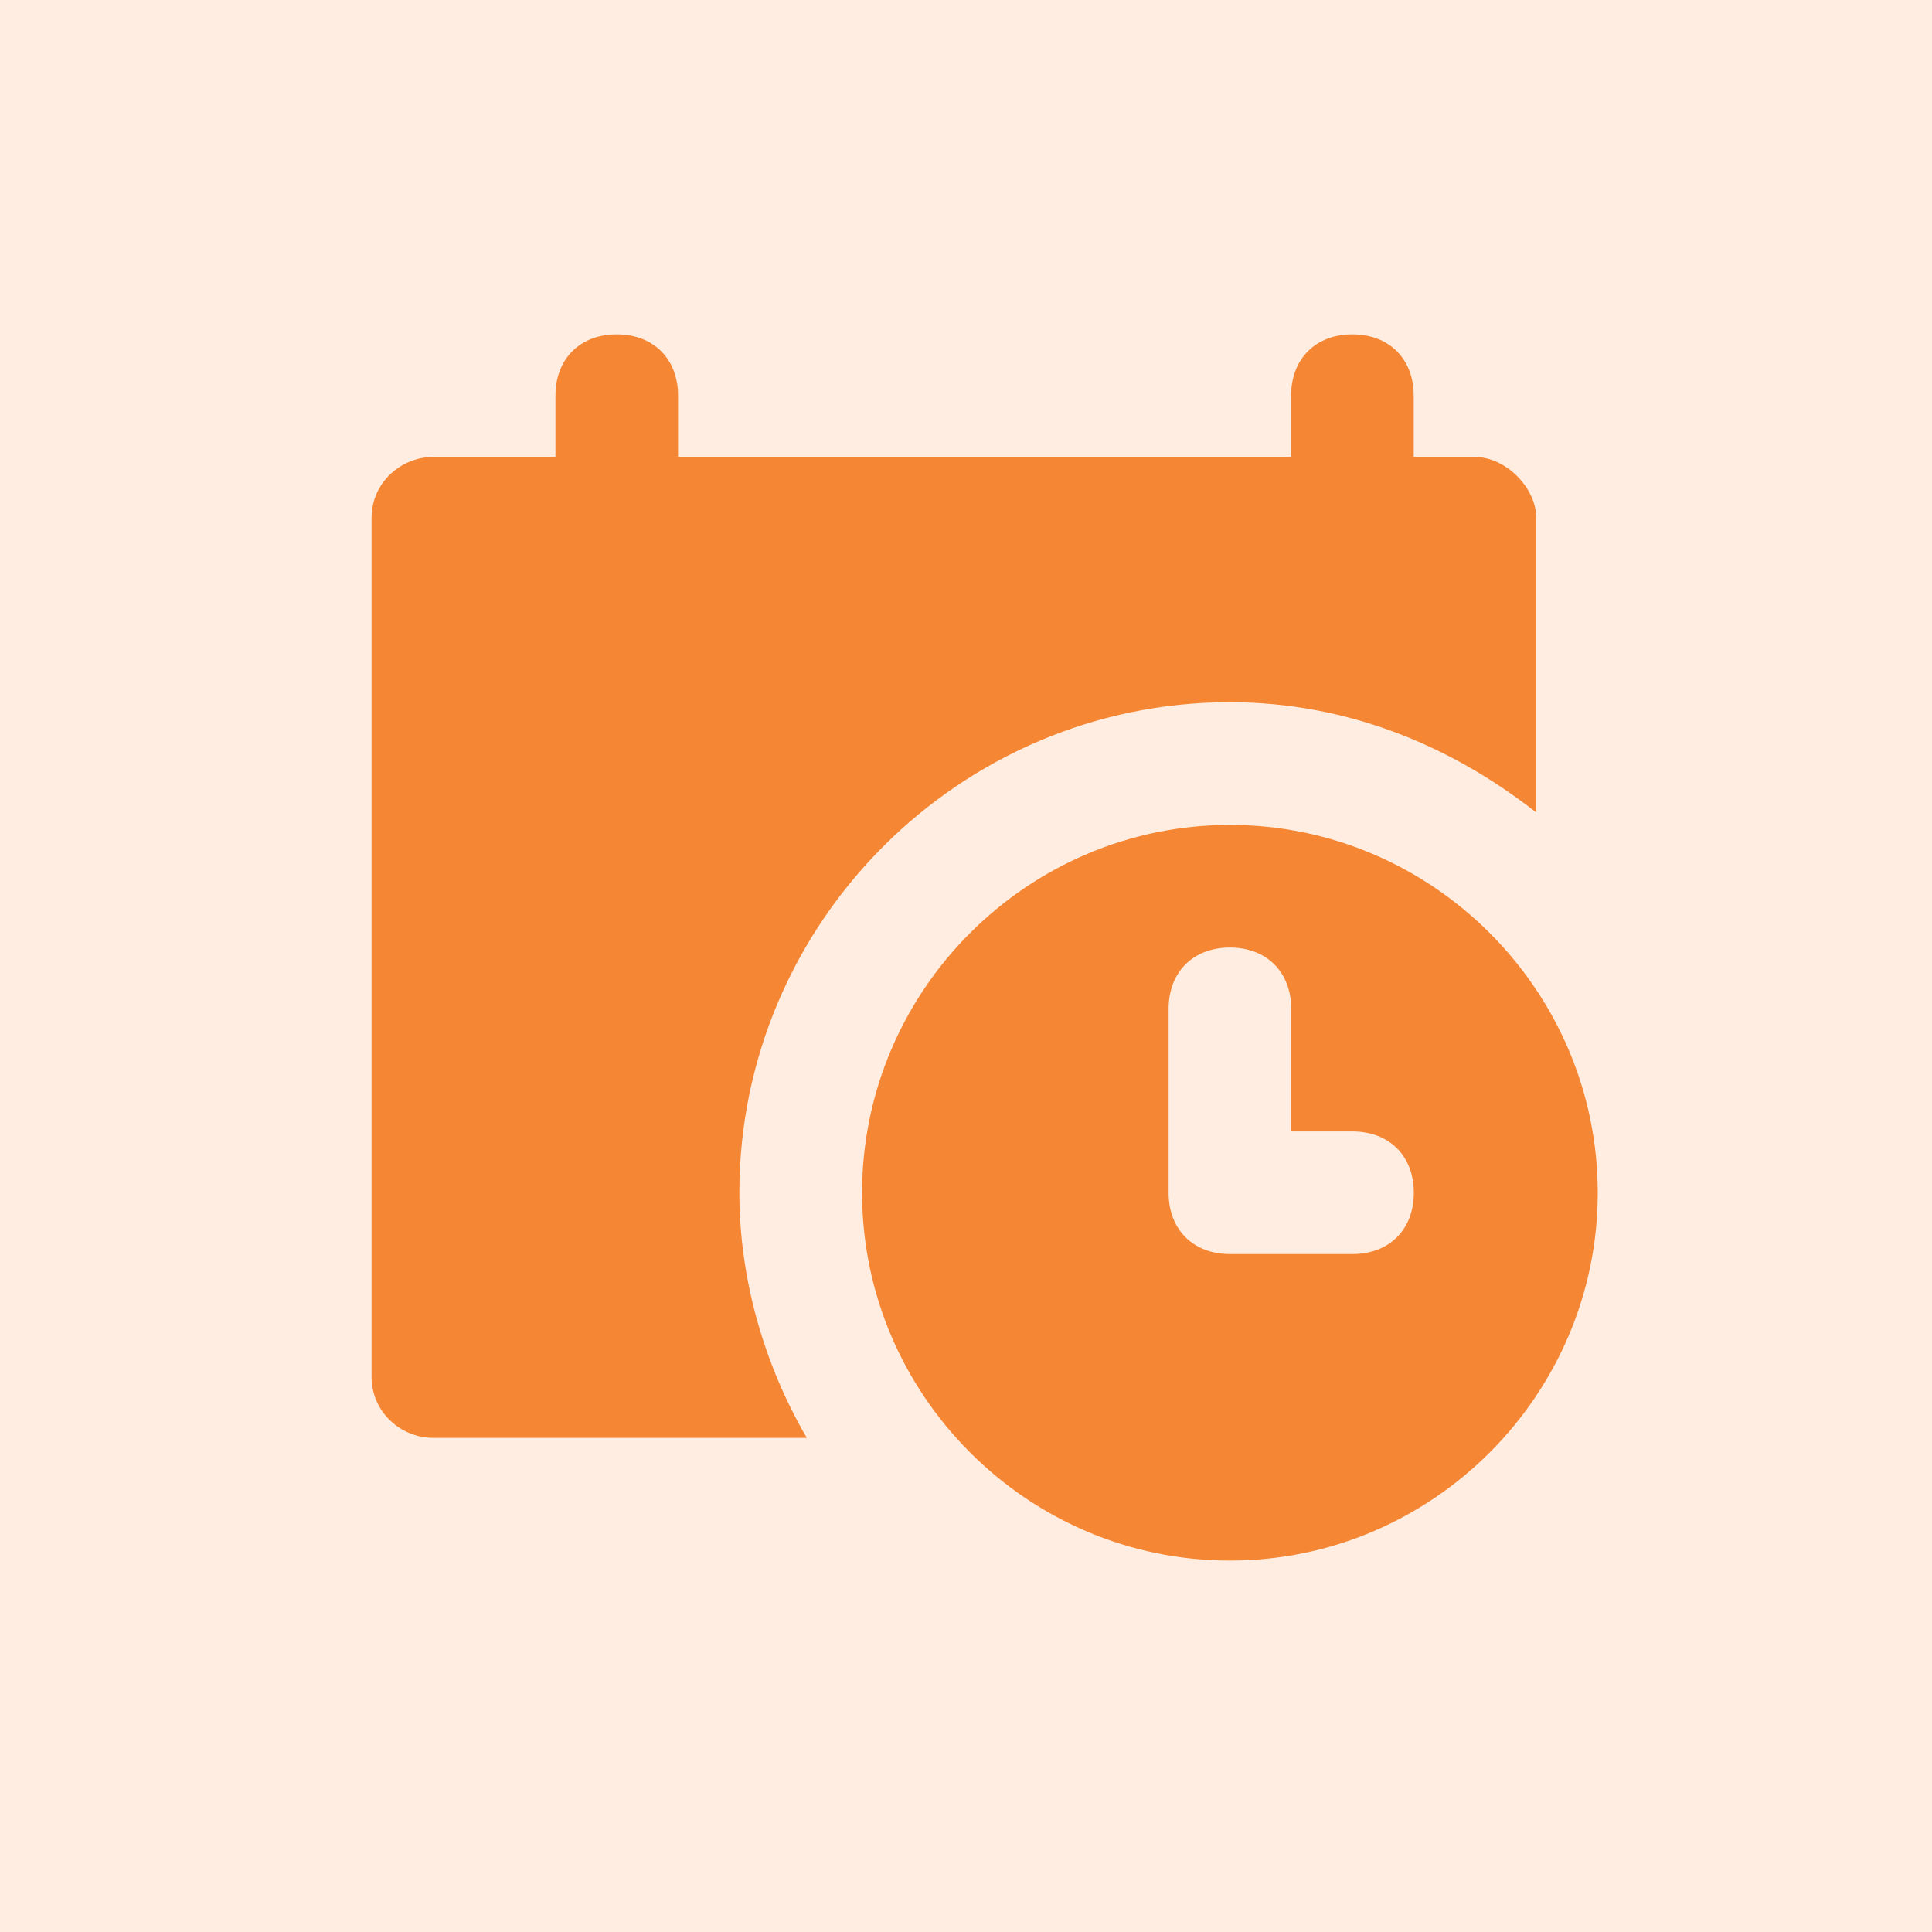
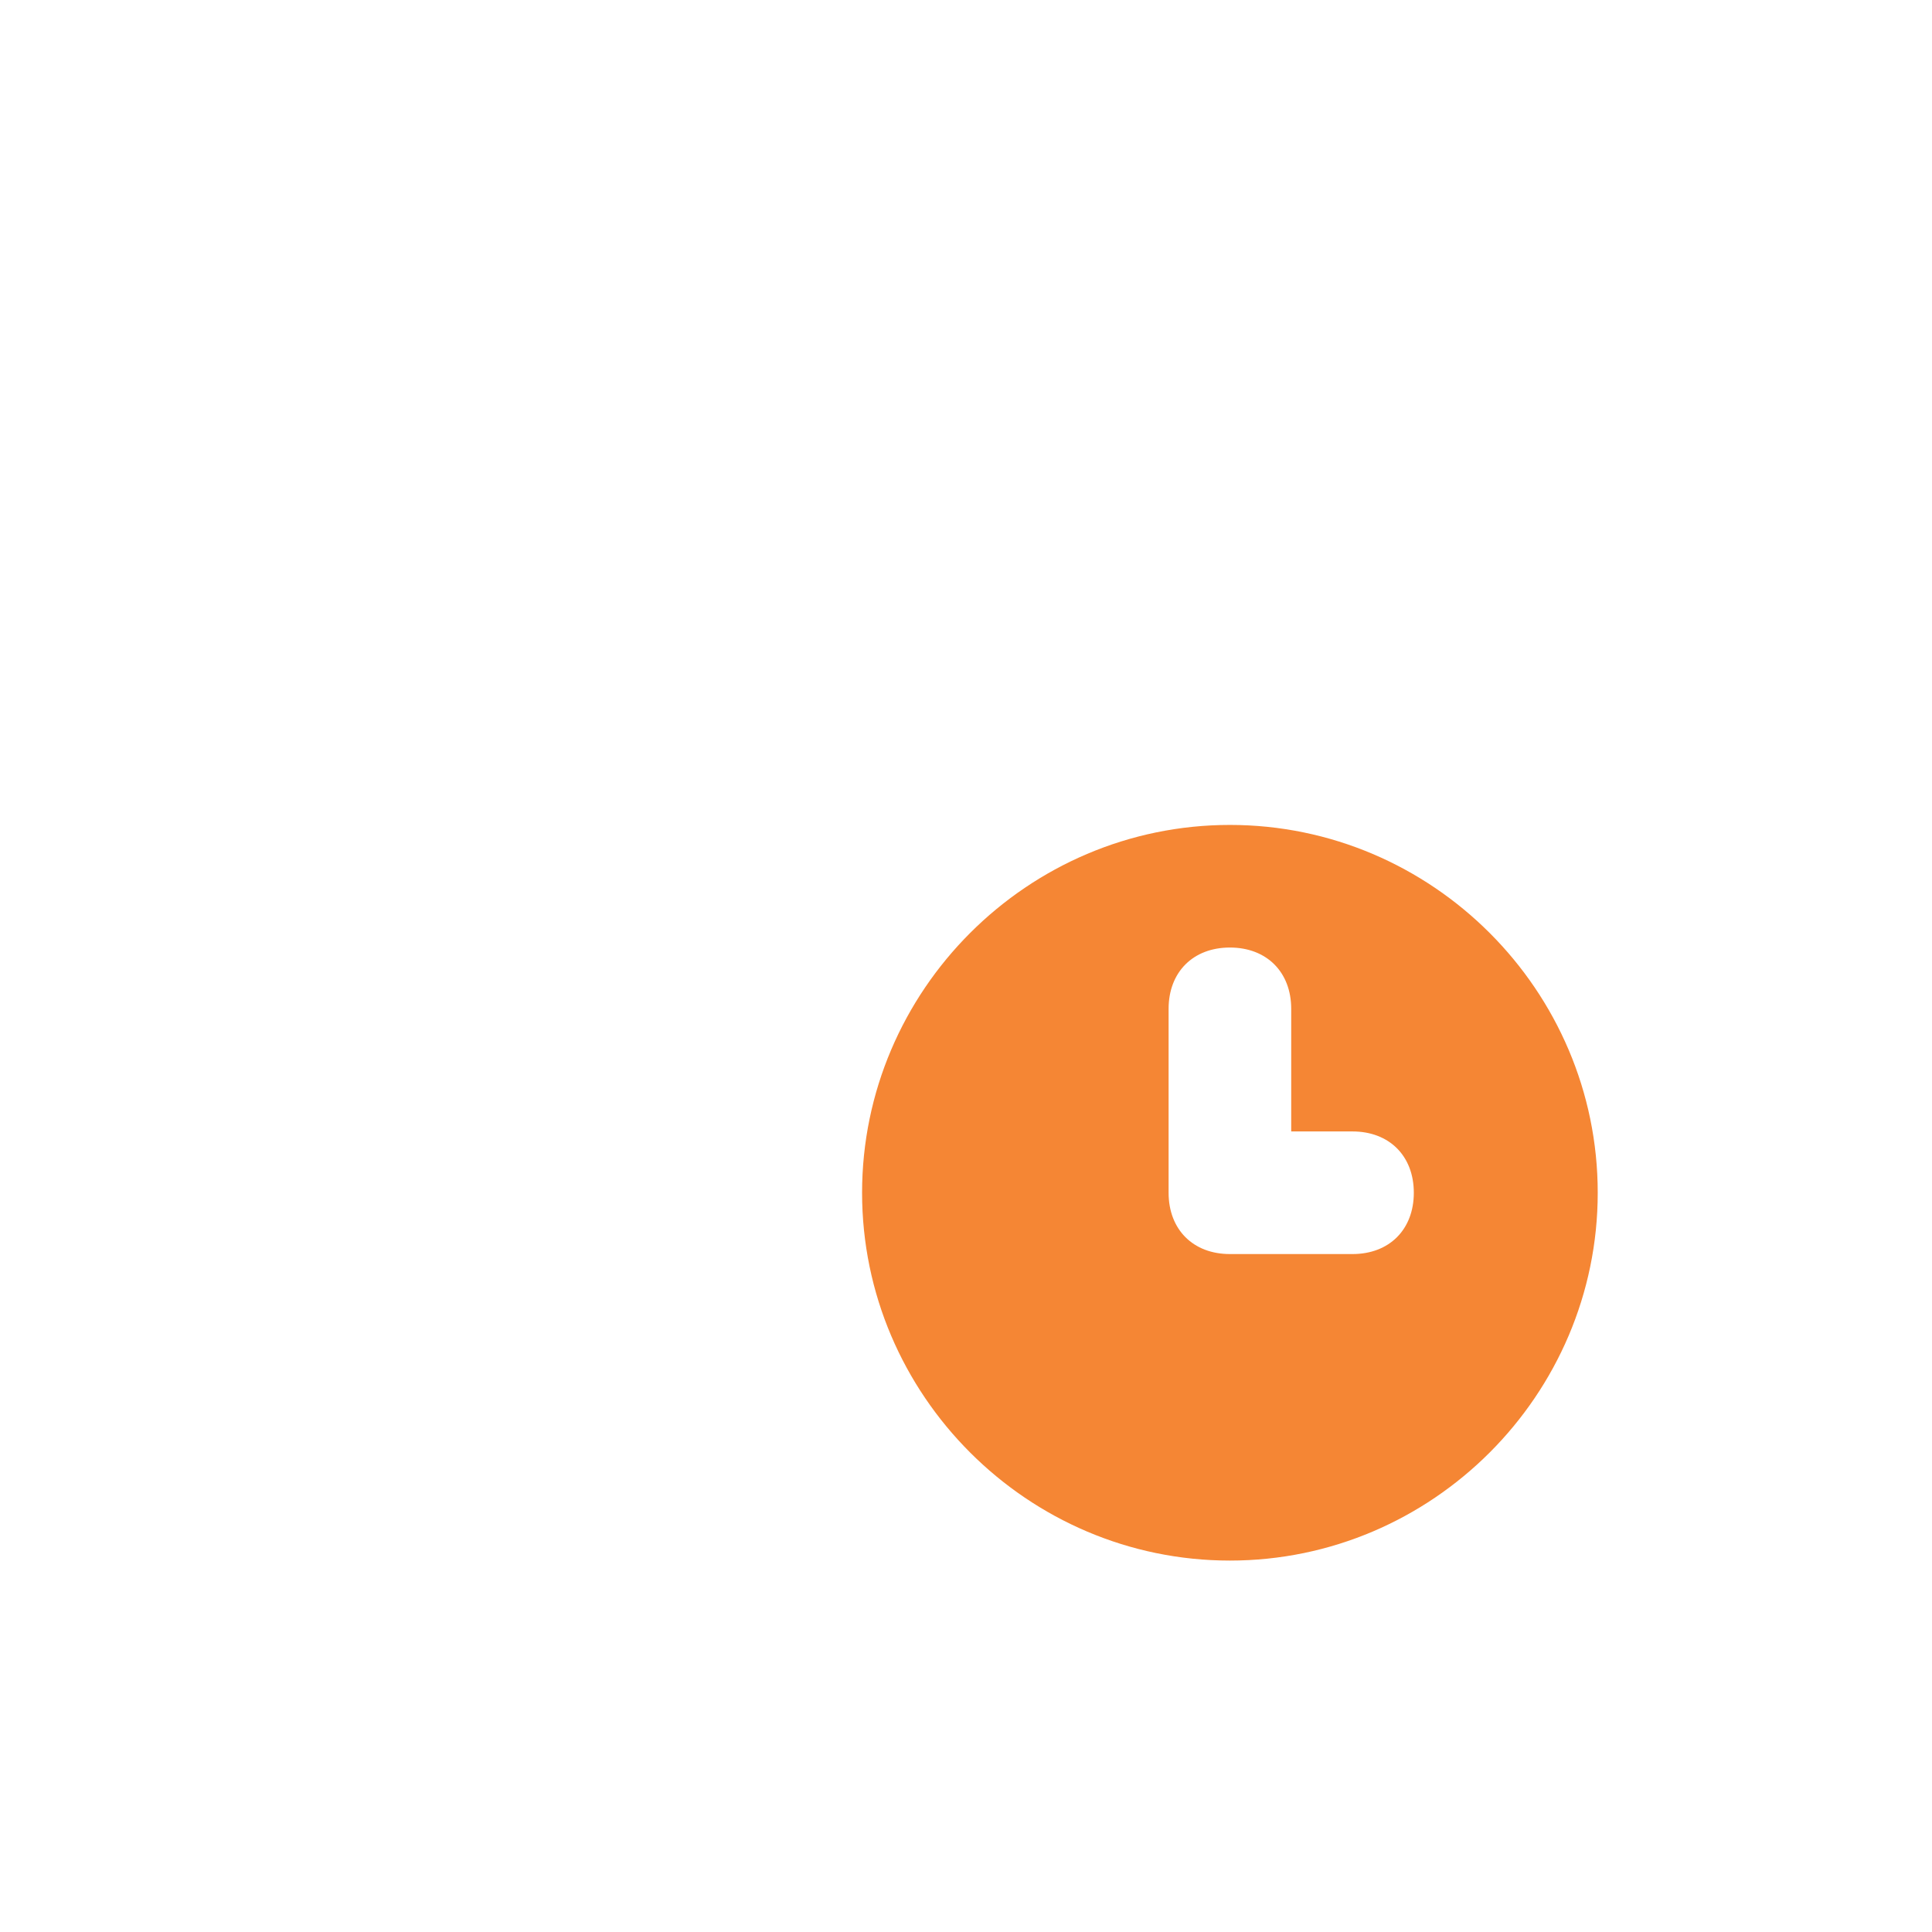
<svg xmlns="http://www.w3.org/2000/svg" width="52" height="52" viewBox="0 0 52 52" fill="none">
-   <rect width="52" height="52" fill="#FEEDE0" />
  <g clip-path="url(#clip0_527_3157)">
-     <path d="M39.7 12.3H38.05V10.65C38.05 9.66 37.39 9 36.4 9C35.41 9 34.75 9.66 34.75 10.65V12.3H18.25V10.65C18.25 9.66 17.59 9 16.6 9C15.61 9 14.95 9.66 14.95 10.65V12.3H11.65C10.825 12.3 10 12.96 10 13.95V37.05C10 38.04 10.825 38.7 11.65 38.7H21.715C20.56 36.72 19.9 34.41 19.9 32.1C19.9 24.84 25.84 18.9 33.1 18.9C36.235 18.9 39.04 20.055 41.35 21.87V13.95C41.35 13.125 40.525 12.3 39.7 12.3Z" fill="#F58634" />
    <path d="M33.103 22.203C27.658 22.203 23.203 26.658 23.203 32.103C23.203 37.548 27.658 42.003 33.103 42.003C38.548 42.003 43.003 37.548 43.003 32.103C43.003 26.658 38.548 22.203 33.103 22.203ZM36.403 33.753H33.103C32.113 33.753 31.453 33.093 31.453 32.103V27.153C31.453 26.163 32.113 25.503 33.103 25.503C34.093 25.503 34.753 26.163 34.753 27.153V30.453H36.403C37.393 30.453 38.053 31.113 38.053 32.103C38.053 33.093 37.393 33.753 36.403 33.753Z" fill="#F58634" />
  </g>
  <defs>
    <clipPath id="clip0_527_3157">
      <rect width="33" height="33" fill="white" transform="translate(10 9)" />
    </clipPath>
  </defs>
</svg>